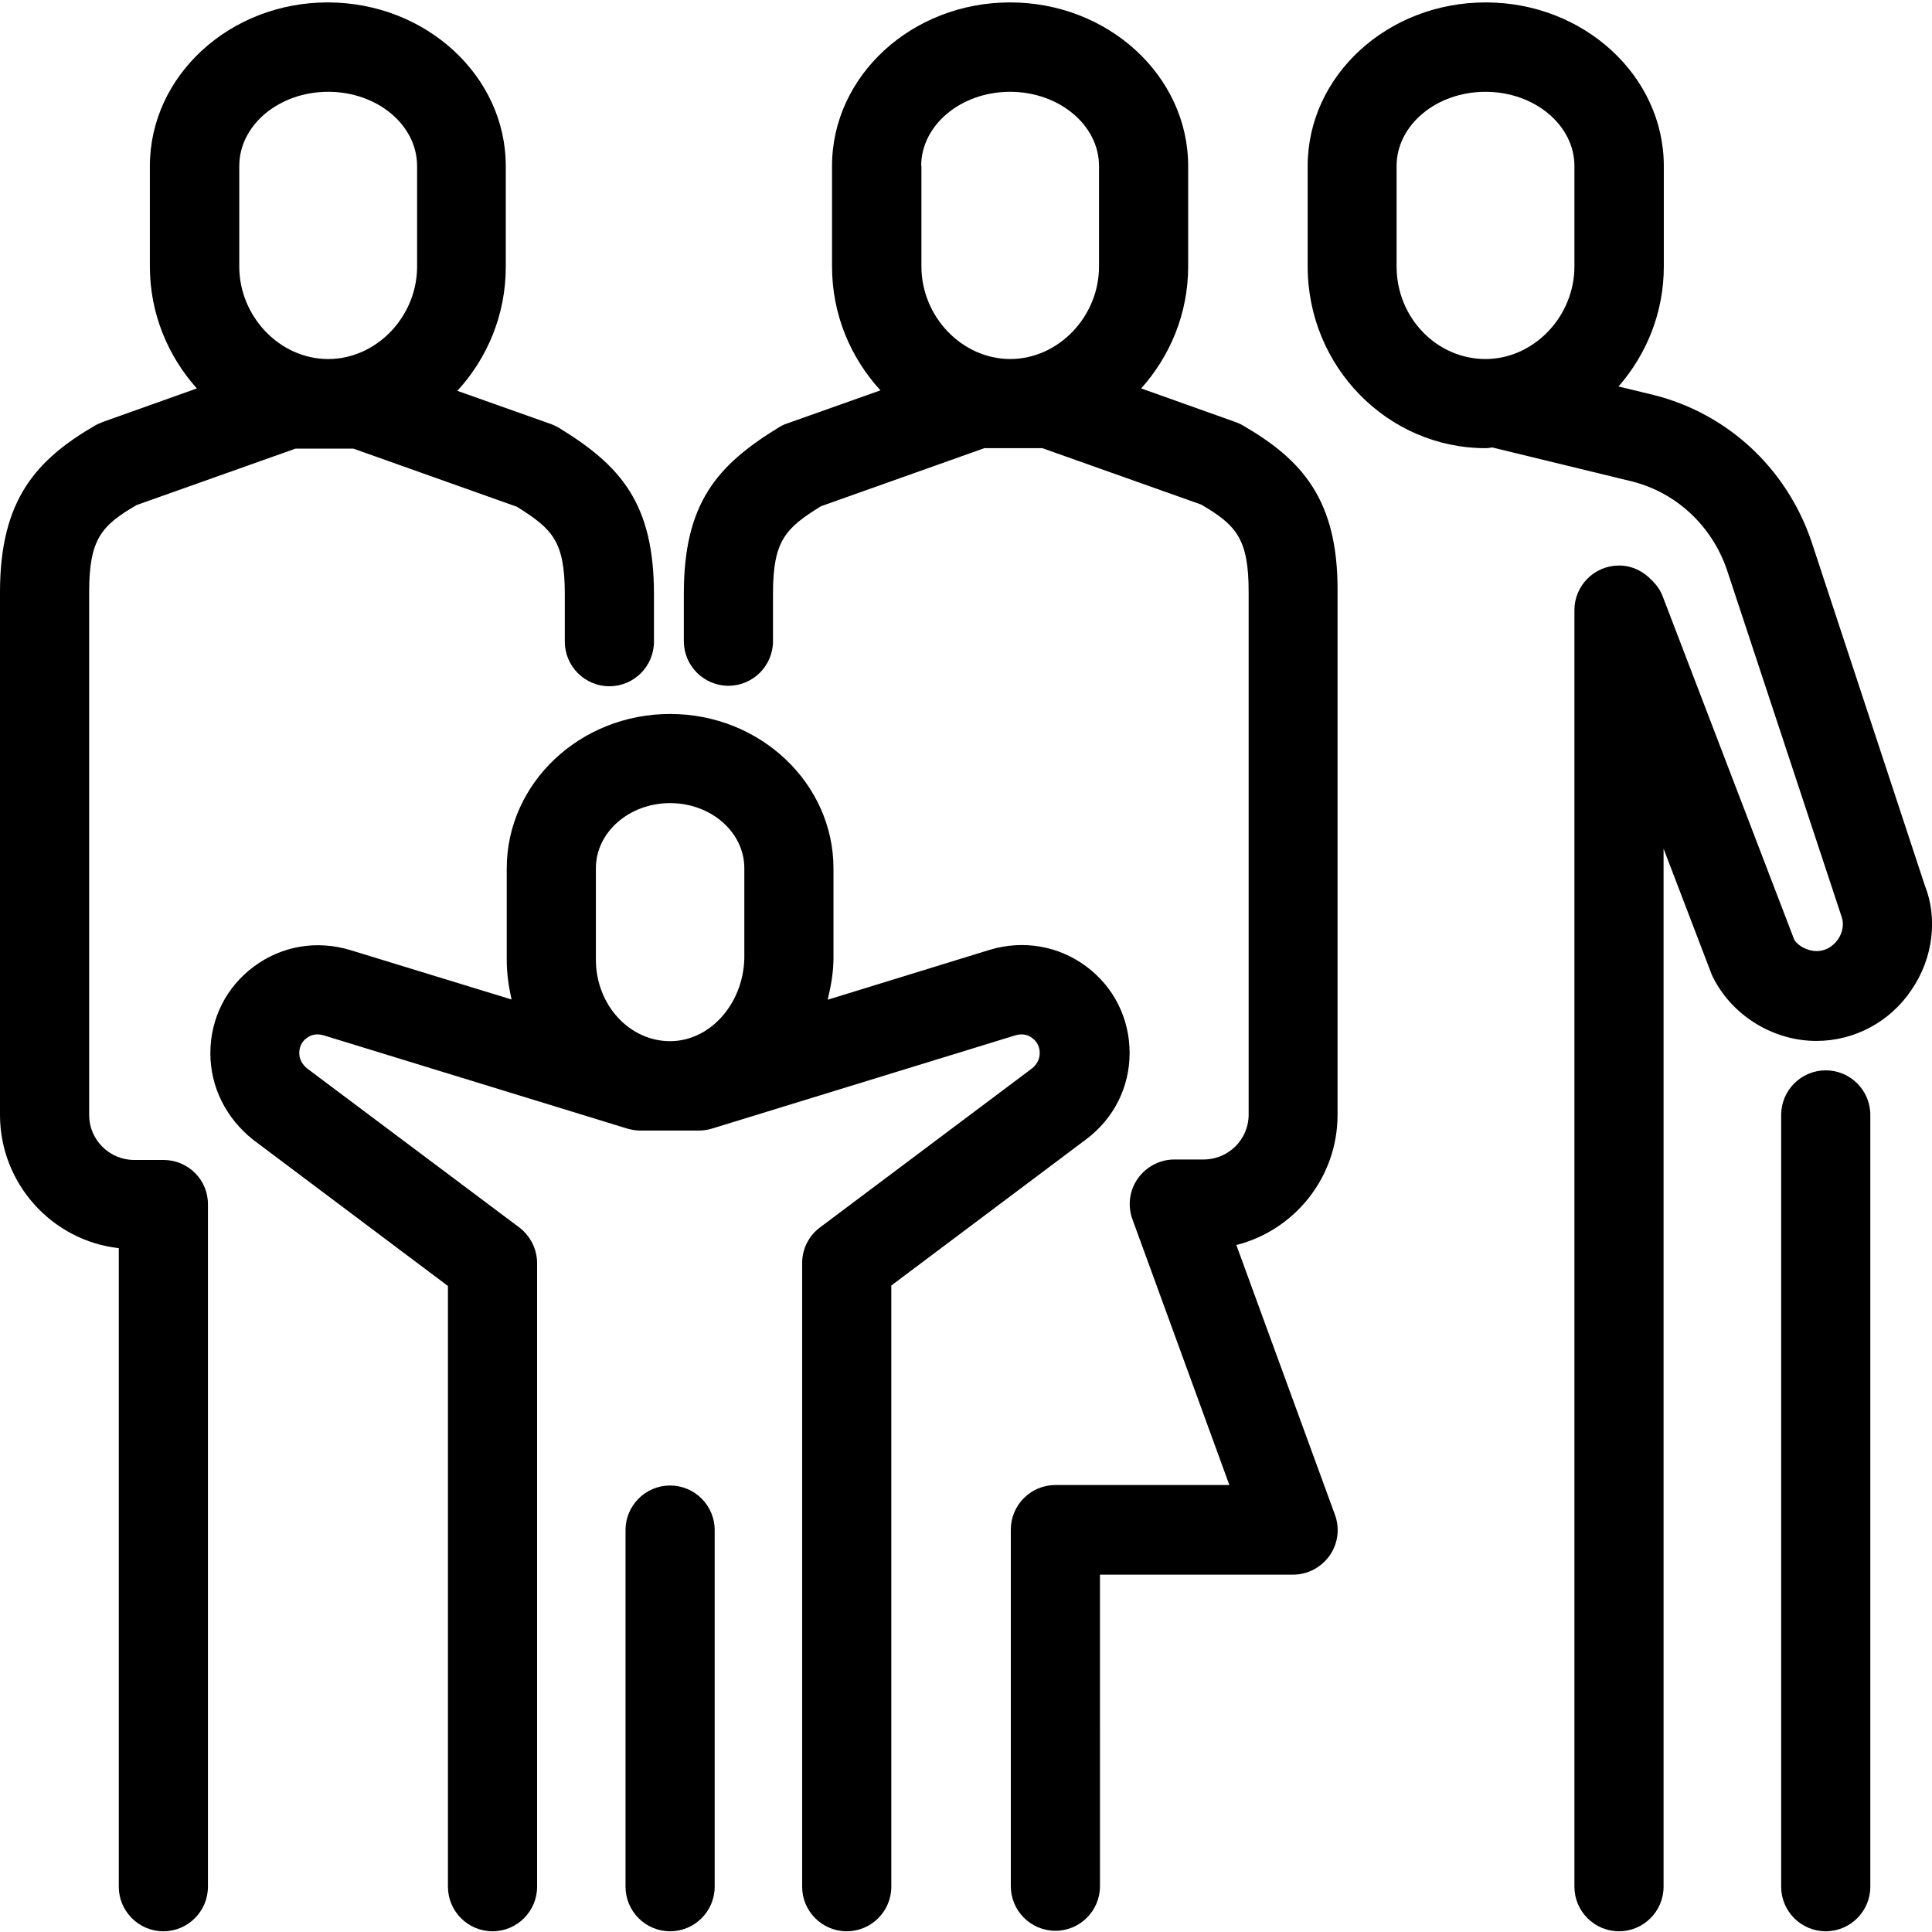
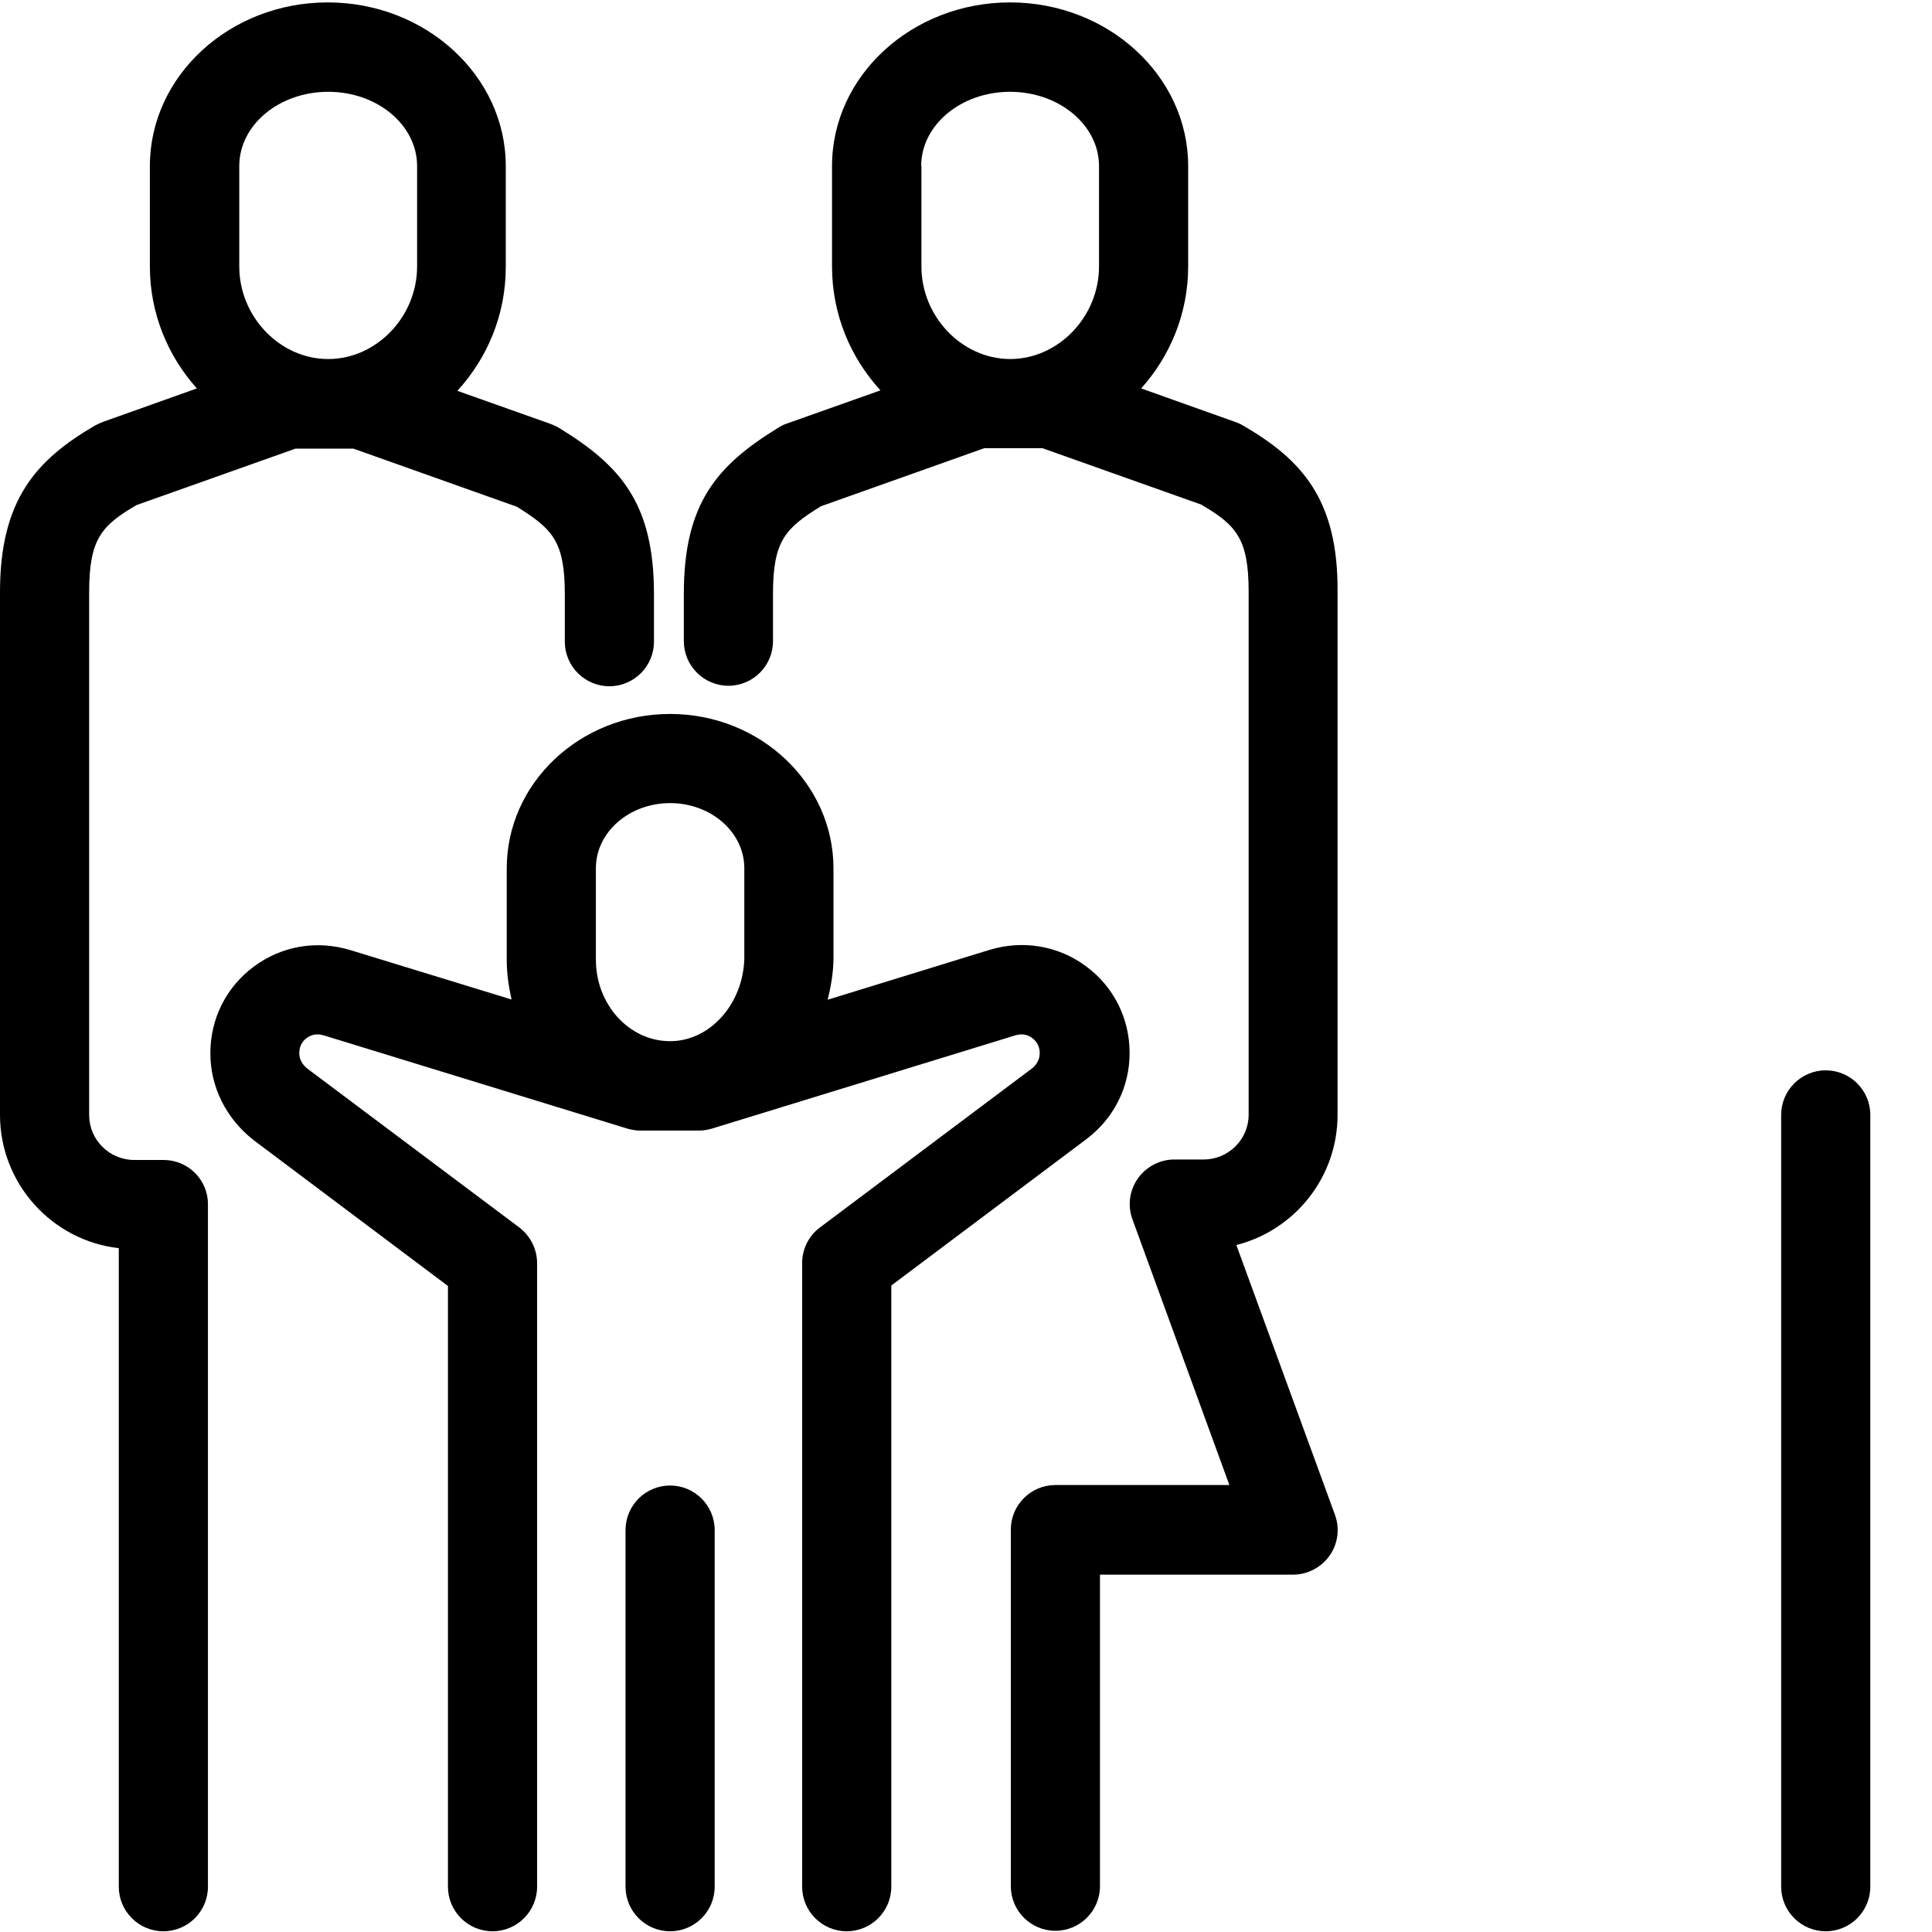
<svg xmlns="http://www.w3.org/2000/svg" version="1.1" id="Livello_1" x="0px" y="0px" viewBox="0 0 80.18 80.18" style="enable-background:new 0 0 80.18 80.18;" xml:space="preserve">
  <style type="text/css">
	.st0{fill-rule:evenodd;clip-rule:evenodd;}
</style>
  <g>
    <path d="M27.81,61.65c-1.02,0-1.85,0.83-1.85,1.85v14.8c0,1.02,0.83,1.85,1.85,1.85s1.85-0.83,1.85-1.85V63.5   C29.66,62.48,28.83,61.65,27.81,61.65z" />
    <path d="M46.88,43.7c0-1.44-0.66-2.75-1.81-3.6c-1.15-0.85-2.61-1.1-4-0.68l-6.72,2.07c0.13-0.54,0.23-1.09,0.24-1.66v-3.79   c0-3.53-3.04-6.41-6.78-6.41s-6.78,2.87-6.78,6.41v3.79c0,0.57,0.08,1.12,0.2,1.65l-6.69-2.05c-1.39-0.42-2.84-0.18-4,0.68   c-1.15,0.85-1.81,2.16-1.81,3.6c0,1.4,0.65,2.71,1.8,3.61l8.06,6.05V78.3c0,1.02,0.83,1.85,1.85,1.85s1.85-0.83,1.85-1.85V52.42   c0-0.58-0.28-1.13-0.74-1.48l-8.78-6.58c-0.23-0.18-0.35-0.4-0.35-0.66c0-0.34,0.19-0.54,0.31-0.62c0.14-0.11,0.38-0.21,0.71-0.11   l12.6,3.87c0.18,0.05,0.36,0.08,0.54,0.08h1.21h0h1.21c0.18,0,0.37-0.03,0.54-0.08l12.59-3.87c0.33-0.1,0.57,0,0.71,0.11   c0.12,0.09,0.31,0.28,0.31,0.62c0,0.26-0.12,0.48-0.32,0.64l-8.8,6.6c-0.47,0.35-0.74,0.9-0.74,1.48V78.3   c0,1.02,0.83,1.85,1.85,1.85c1.02,0,1.85-0.83,1.85-1.85V53.35l8.09-6.07C46.24,46.41,46.88,45.1,46.88,43.7z M24.73,36.03   c0-1.49,1.38-2.7,3.08-2.7c1.7,0,3.08,1.21,3.08,2.7v3.75c-0.05,1.89-1.43,3.43-3.08,3.43c-1.7,0-3.08-1.52-3.08-3.38V36.03z" />
    <path d="M6.79,48.14H5.57c-1.03,0-1.87-0.84-1.87-1.86v-21.7c0-2.21,0.51-2.77,1.97-3.62l6.59-2.34h1.34c0,0,0.01,0,0.01,0   s0.01,0,0.01,0h1.05l6.78,2.41c1.47,0.92,1.99,1.42,1.99,3.63v1.97c0,1.02,0.83,1.85,1.85,1.85c1.02,0,1.85-0.83,1.85-1.85v-1.97   c0-3.77-1.38-5.33-3.92-6.89c-0.11-0.07-0.23-0.12-0.35-0.17l-3.89-1.38c1.24-1.35,2.01-3.15,2.01-5.14V6.89   c0-3.74-3.32-6.79-7.39-6.79S6.22,3.15,6.22,6.89v4.17c0,1.95,0.75,3.72,1.95,5.06l-3.9,1.39c-0.11,0.04-0.21,0.09-0.31,0.14   C1.52,19.07,0,20.72,0,24.57v21.7c0,2.85,2.16,5.22,4.93,5.53V78.3c0,1.02,0.83,1.85,1.85,1.85s1.85-0.83,1.85-1.85V49.99   C8.64,48.97,7.81,48.14,6.79,48.14z M9.93,6.89c0-1.7,1.65-3.08,3.69-3.08s3.69,1.38,3.69,3.08v4.17c0,2.08-1.68,3.83-3.67,3.84   H13.6c-1.99-0.01-3.67-1.76-3.67-3.84V6.89z" />
    <path d="M75.77,44.42c-1.02,0-1.85,0.83-1.85,1.85V78.3c0,1.02,0.83,1.85,1.85,1.85c1.02,0,1.85-0.83,1.85-1.85V46.27   C77.62,45.25,76.79,44.42,75.77,44.42z" />
    <path d="M51.57,17.65c-0.1-0.06-0.2-0.1-0.31-0.14l-3.9-1.39c1.2-1.34,1.95-3.11,1.95-5.06V6.89c0-3.74-3.32-6.79-7.39-6.79   s-7.39,3.04-7.39,6.79v4.17c0,1.99,0.77,3.79,2.01,5.14l-3.89,1.38c-0.12,0.04-0.24,0.1-0.35,0.17c-2.54,1.56-3.92,3.13-3.92,6.89   v1.97c0,1.02,0.83,1.85,1.85,1.85s1.85-0.83,1.85-1.85v-1.97c0-2.21,0.52-2.72,1.99-3.63l6.78-2.41h1.05c0,0,0.01,0,0.01,0   s0.01,0,0.01,0h1.34l6.59,2.34c1.45,0.85,1.97,1.41,1.97,3.62v21.7c0,1.03-0.84,1.86-1.87,1.86h-1.21c-0.61,0-1.17,0.3-1.52,0.79   c-0.35,0.5-0.43,1.13-0.22,1.7l4.02,11.02h-7.22c-1.02,0-1.85,0.83-1.85,1.85v14.8c0,1.02,0.83,1.85,1.85,1.85   c1.02,0,1.85-0.83,1.85-1.85V65.35h8.01c0.61,0,1.17-0.3,1.52-0.79c0.35-0.5,0.43-1.13,0.22-1.7l-4.09-11.19   c2.41-0.61,4.2-2.8,4.2-5.4v-21.7C55.54,20.72,54.02,19.07,51.57,17.65z M38.23,6.89c0-1.7,1.65-3.08,3.69-3.08   c2.03,0,3.69,1.38,3.69,3.08v4.17c0,2.08-1.68,3.83-3.67,3.84h-0.03c-1.99-0.01-3.67-1.76-3.67-3.84V6.89z" />
-     <path d="M79.88,36.74l-4.71-14.29c-1.04-3.03-3.48-5.29-6.55-6.06l-1.45-0.35c1.16-1.33,1.88-3.06,1.88-4.98V6.89   c0-3.74-3.32-6.79-7.39-6.79c-4.08,0-7.39,3.04-7.39,6.79v4.17c0,4.16,3.32,7.54,7.39,7.54c0.09,0,0.18-0.02,0.27-0.03l5.8,1.41   c1.83,0.46,3.3,1.83,3.93,3.64l4.75,14.37c0.18,0.46-0.03,0.85-0.13,0.99c-0.1,0.15-0.39,0.49-0.89,0.49   c-0.41,0-0.81-0.25-0.93-0.48L69,24.74c-0.1-0.26-0.26-0.48-0.46-0.67c-0.34-0.36-0.81-0.6-1.35-0.6c-1.02,0-1.85,0.83-1.85,1.85   V78.3c0,1.02,0.83,1.85,1.85,1.85c1.02,0,1.85-0.83,1.85-1.85V35.22l2,5.23c0.76,1.64,2.5,2.75,4.34,2.75   c1.58,0,3.06-0.79,3.95-2.12C80.24,39.75,80.42,38.09,79.88,36.74z M57.96,11.06V6.89c0-1.7,1.65-3.08,3.69-3.08   c2.03,0,3.69,1.38,3.69,3.08v4.17c0,2.08-1.69,3.84-3.69,3.84C59.62,14.9,57.96,13.18,57.96,11.06z" />
  </g>
</svg>